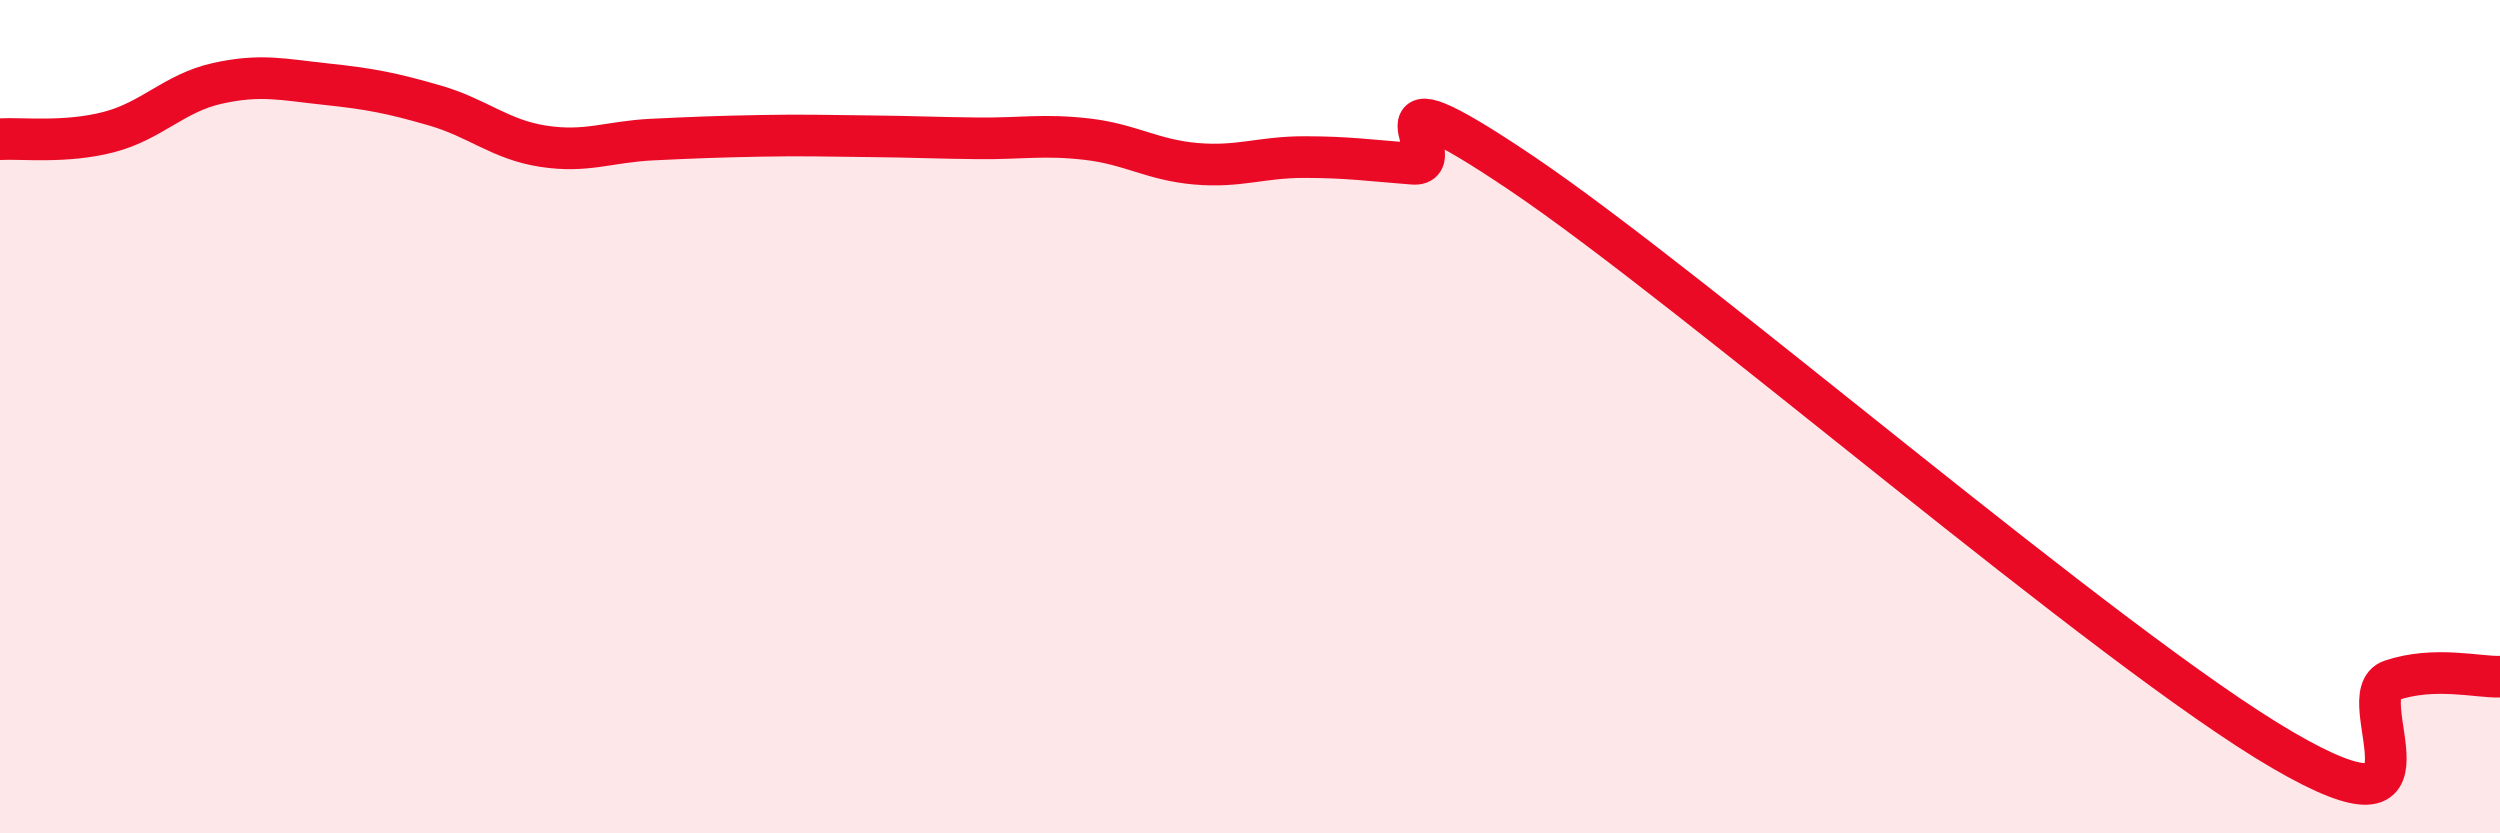
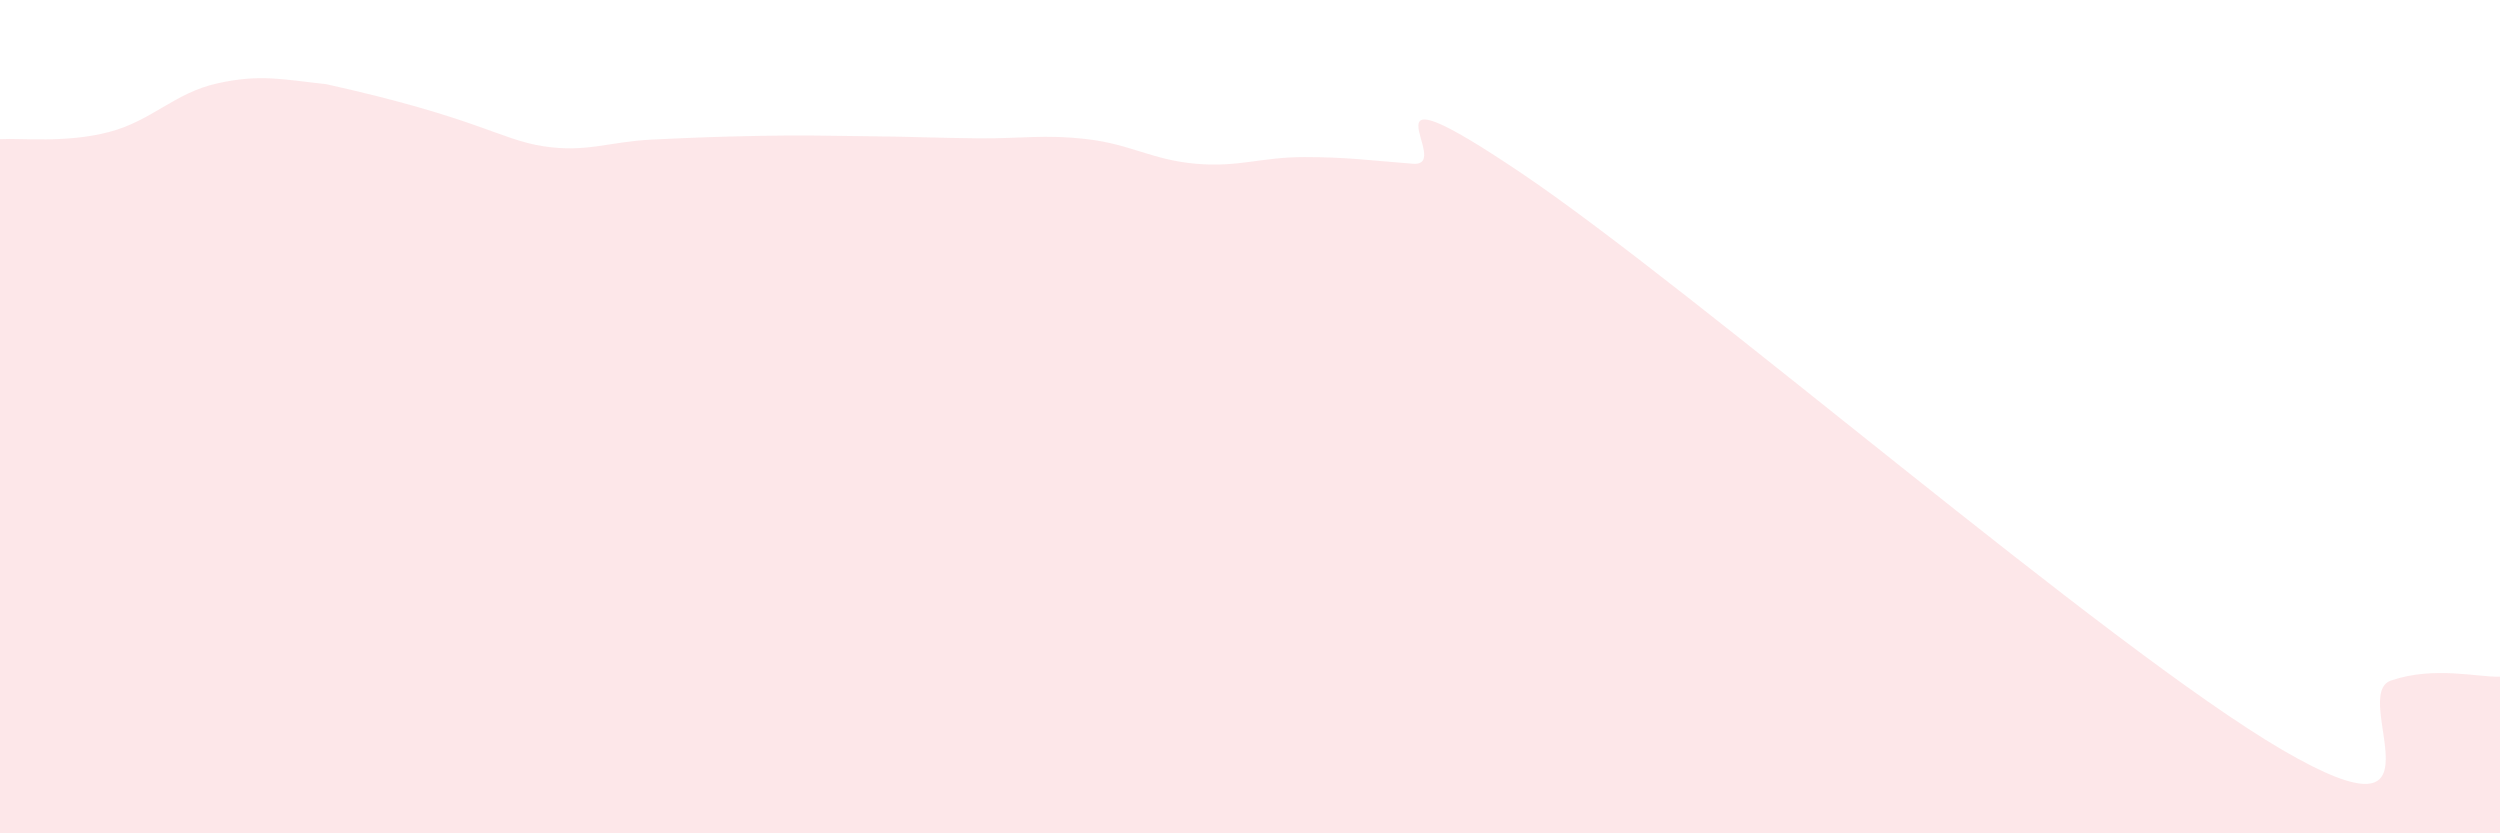
<svg xmlns="http://www.w3.org/2000/svg" width="60" height="20" viewBox="0 0 60 20">
-   <path d="M 0,3.34 C 0.52,3.31 1.57,3.44 2.61,3.17 C 3.65,2.9 4.18,2.23 5.22,2 C 6.26,1.77 6.79,1.91 7.83,2.02 C 8.87,2.13 9.39,2.23 10.43,2.53 C 11.47,2.83 12,3.35 13.04,3.51 C 14.08,3.67 14.61,3.4 15.65,3.35 C 16.69,3.3 17.22,3.28 18.26,3.26 C 19.3,3.24 19.83,3.26 20.87,3.27 C 21.91,3.28 22.44,3.31 23.48,3.32 C 24.52,3.33 25.05,3.22 26.09,3.34 C 27.13,3.46 27.66,3.84 28.7,3.93 C 29.74,4.02 30.26,3.77 31.3,3.77 C 32.34,3.77 32.87,3.85 33.91,3.93 C 34.95,4.01 32.35,1.35 36.52,4.16 C 40.69,6.97 50.61,15.57 54.78,18 C 58.95,20.43 56.35,16.68 57.39,16.33 C 58.43,15.98 59.48,16.26 60,16.24L60 20L0 20Z" fill="#EB0A25" opacity="0.1" stroke-linecap="round" stroke-linejoin="round" />
-   <path d="M 0,3.34 C 0.52,3.31 1.57,3.44 2.61,3.17 C 3.65,2.9 4.18,2.23 5.22,2 C 6.26,1.77 6.79,1.91 7.83,2.02 C 8.87,2.13 9.39,2.23 10.43,2.53 C 11.47,2.83 12,3.35 13.04,3.51 C 14.08,3.67 14.61,3.4 15.65,3.35 C 16.69,3.3 17.22,3.28 18.26,3.26 C 19.3,3.24 19.83,3.26 20.87,3.27 C 21.91,3.28 22.44,3.31 23.48,3.32 C 24.52,3.33 25.05,3.22 26.09,3.34 C 27.13,3.46 27.66,3.84 28.7,3.93 C 29.74,4.02 30.26,3.77 31.3,3.77 C 32.34,3.77 32.87,3.85 33.91,3.93 C 34.95,4.01 32.35,1.35 36.52,4.16 C 40.69,6.97 50.61,15.57 54.78,18 C 58.95,20.43 56.35,16.68 57.39,16.33 C 58.43,15.98 59.48,16.26 60,16.24" stroke="#EB0A25" stroke-width="1" fill="none" stroke-linecap="round" stroke-linejoin="round" />
+   <path d="M 0,3.34 C 0.52,3.31 1.57,3.44 2.61,3.17 C 3.65,2.9 4.18,2.23 5.22,2 C 6.26,1.77 6.79,1.91 7.83,2.02 C 11.47,2.83 12,3.35 13.04,3.51 C 14.08,3.67 14.61,3.4 15.65,3.35 C 16.69,3.3 17.22,3.28 18.26,3.26 C 19.3,3.24 19.83,3.26 20.87,3.27 C 21.91,3.28 22.44,3.31 23.48,3.32 C 24.52,3.33 25.05,3.22 26.09,3.34 C 27.13,3.46 27.66,3.84 28.7,3.93 C 29.74,4.02 30.26,3.77 31.3,3.77 C 32.34,3.77 32.87,3.85 33.91,3.93 C 34.95,4.01 32.35,1.35 36.52,4.16 C 40.69,6.97 50.61,15.57 54.78,18 C 58.95,20.43 56.35,16.68 57.39,16.33 C 58.43,15.98 59.48,16.26 60,16.24L60 20L0 20Z" fill="#EB0A25" opacity="0.1" stroke-linecap="round" stroke-linejoin="round" />
</svg>